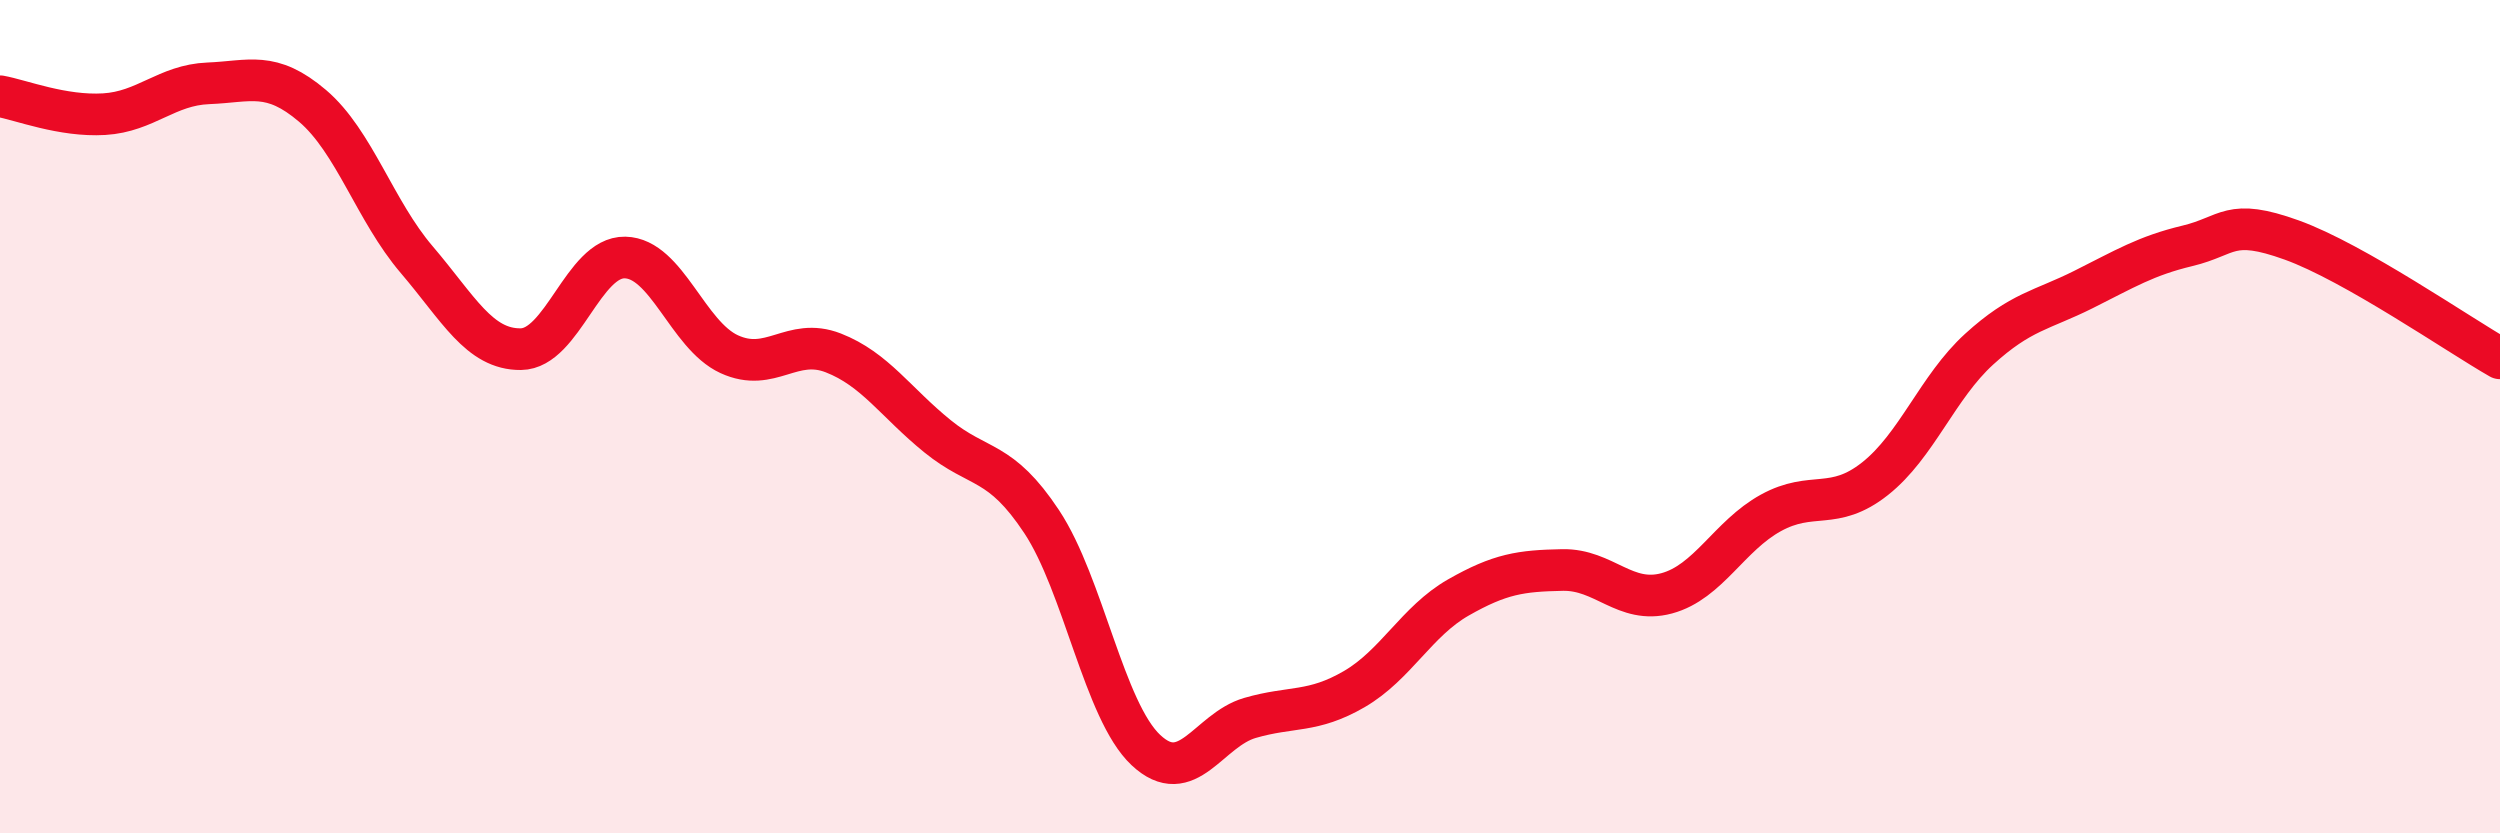
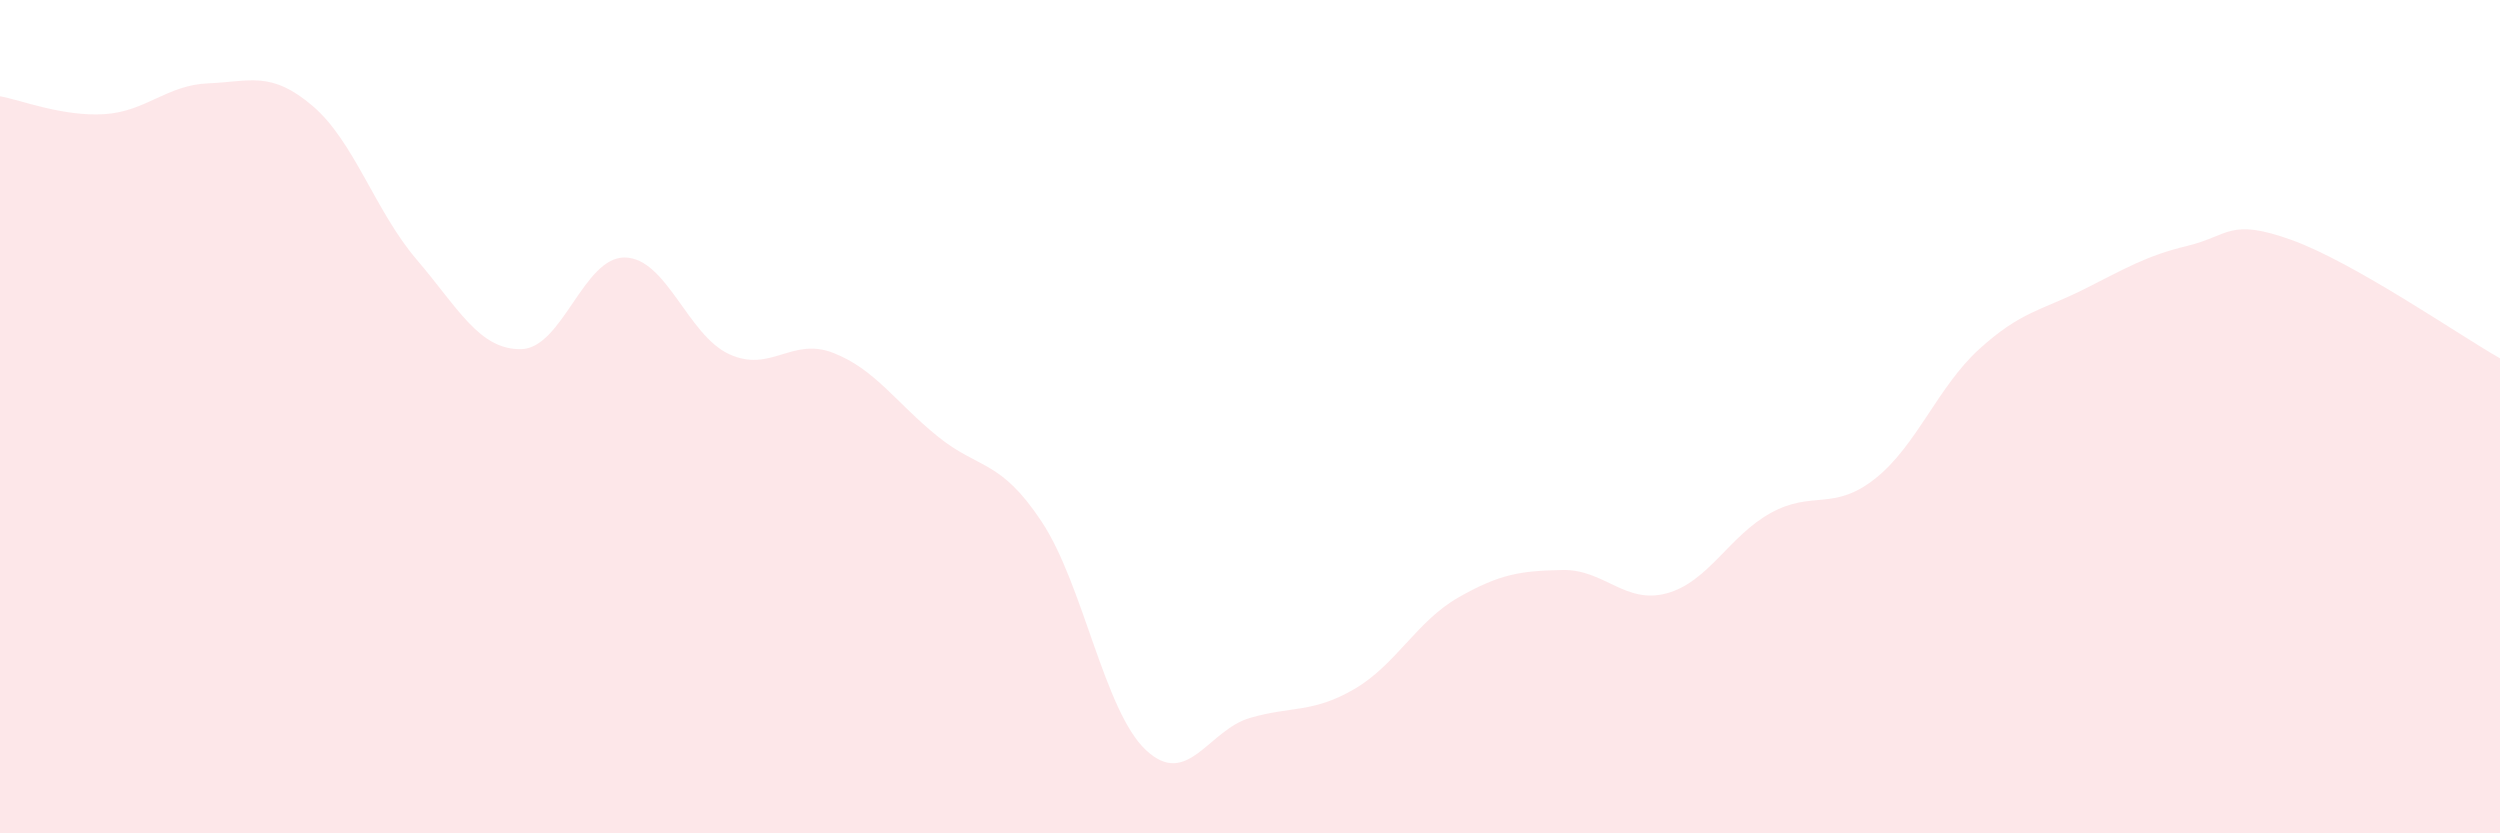
<svg xmlns="http://www.w3.org/2000/svg" width="60" height="20" viewBox="0 0 60 20">
  <path d="M 0,2.31 C 0.5,2.4 1.5,2.8 2.5,2.74 C 3.5,2.68 4,2.04 5,2 C 6,1.96 6.5,1.69 7.5,2.54 C 8.5,3.39 9,5.06 10,6.23 C 11,7.4 11.5,8.39 12.5,8.38 C 13.5,8.37 14,6.16 15,6.18 C 16,6.2 16.5,8.04 17.5,8.5 C 18.5,8.96 19,8.08 20,8.47 C 21,8.86 21.5,9.66 22.5,10.47 C 23.5,11.28 24,11.01 25,12.52 C 26,14.03 26.5,17.06 27.5,18 C 28.5,18.94 29,17.52 30,17.23 C 31,16.94 31.5,17.12 32.5,16.54 C 33.5,15.96 34,14.91 35,14.34 C 36,13.77 36.5,13.7 37.5,13.68 C 38.5,13.66 39,14.51 40,14.24 C 41,13.97 41.5,12.86 42.5,12.31 C 43.5,11.76 44,12.28 45,11.49 C 46,10.7 46.5,9.29 47.5,8.38 C 48.5,7.47 49,7.45 50,6.95 C 51,6.45 51.5,6.14 52.5,5.9 C 53.5,5.66 53.5,5.22 55,5.76 C 56.5,6.3 59,8.03 60,8.6L60 20L0 20Z" fill="#EB0A25" opacity="0.1" stroke-linecap="round" stroke-linejoin="round" />
-   <path d="M 0,2.31 C 0.5,2.4 1.5,2.8 2.5,2.74 C 3.5,2.68 4,2.04 5,2 C 6,1.96 6.5,1.69 7.5,2.54 C 8.5,3.39 9,5.06 10,6.23 C 11,7.4 11.5,8.39 12.5,8.38 C 13.5,8.37 14,6.16 15,6.18 C 16,6.2 16.5,8.04 17.5,8.5 C 18.5,8.96 19,8.08 20,8.47 C 21,8.86 21.5,9.66 22.5,10.47 C 23.5,11.28 24,11.01 25,12.52 C 26,14.03 26.5,17.06 27.5,18 C 28.5,18.94 29,17.52 30,17.23 C 31,16.94 31.5,17.12 32.5,16.54 C 33.5,15.96 34,14.91 35,14.34 C 36,13.77 36.5,13.7 37.5,13.68 C 38.5,13.66 39,14.51 40,14.24 C 41,13.97 41.5,12.86 42.5,12.31 C 43.5,11.76 44,12.28 45,11.49 C 46,10.7 46.5,9.29 47.5,8.38 C 48.5,7.47 49,7.45 50,6.95 C 51,6.45 51.5,6.14 52.5,5.9 C 53.5,5.66 53.5,5.22 55,5.76 C 56.5,6.3 59,8.03 60,8.6" stroke="#EB0A25" stroke-width="1" fill="none" stroke-linecap="round" stroke-linejoin="round" />
</svg>